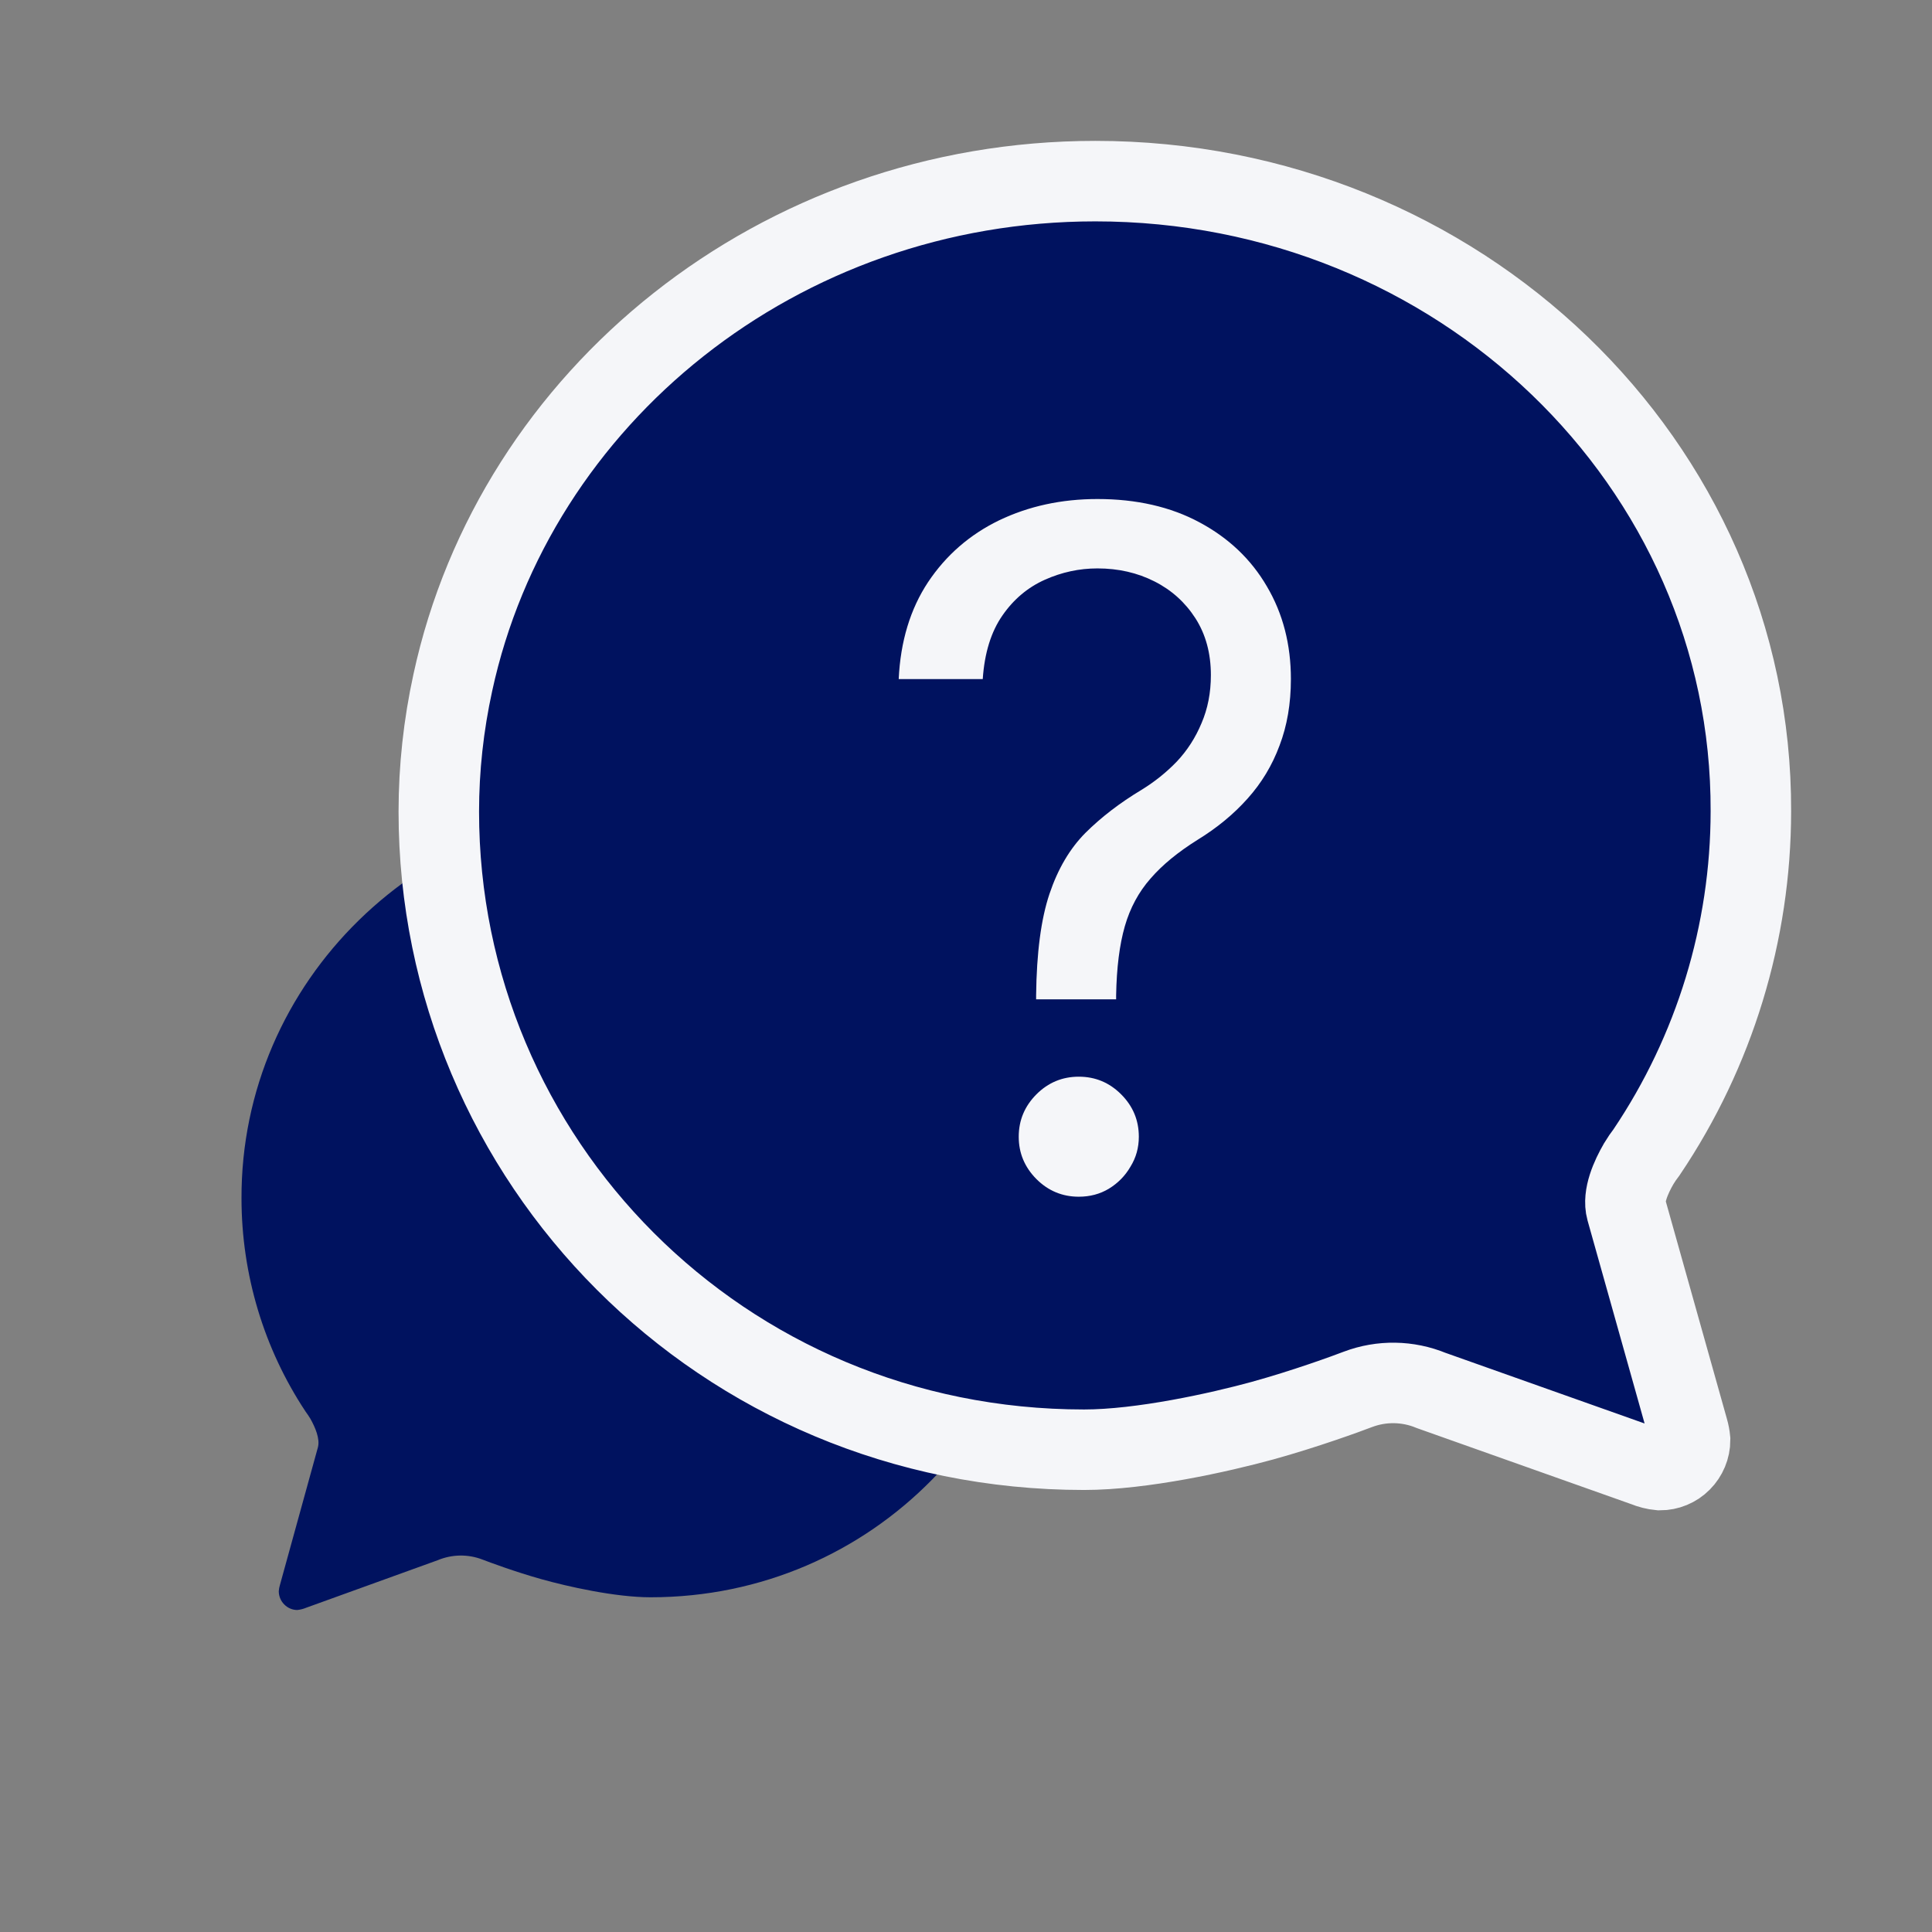
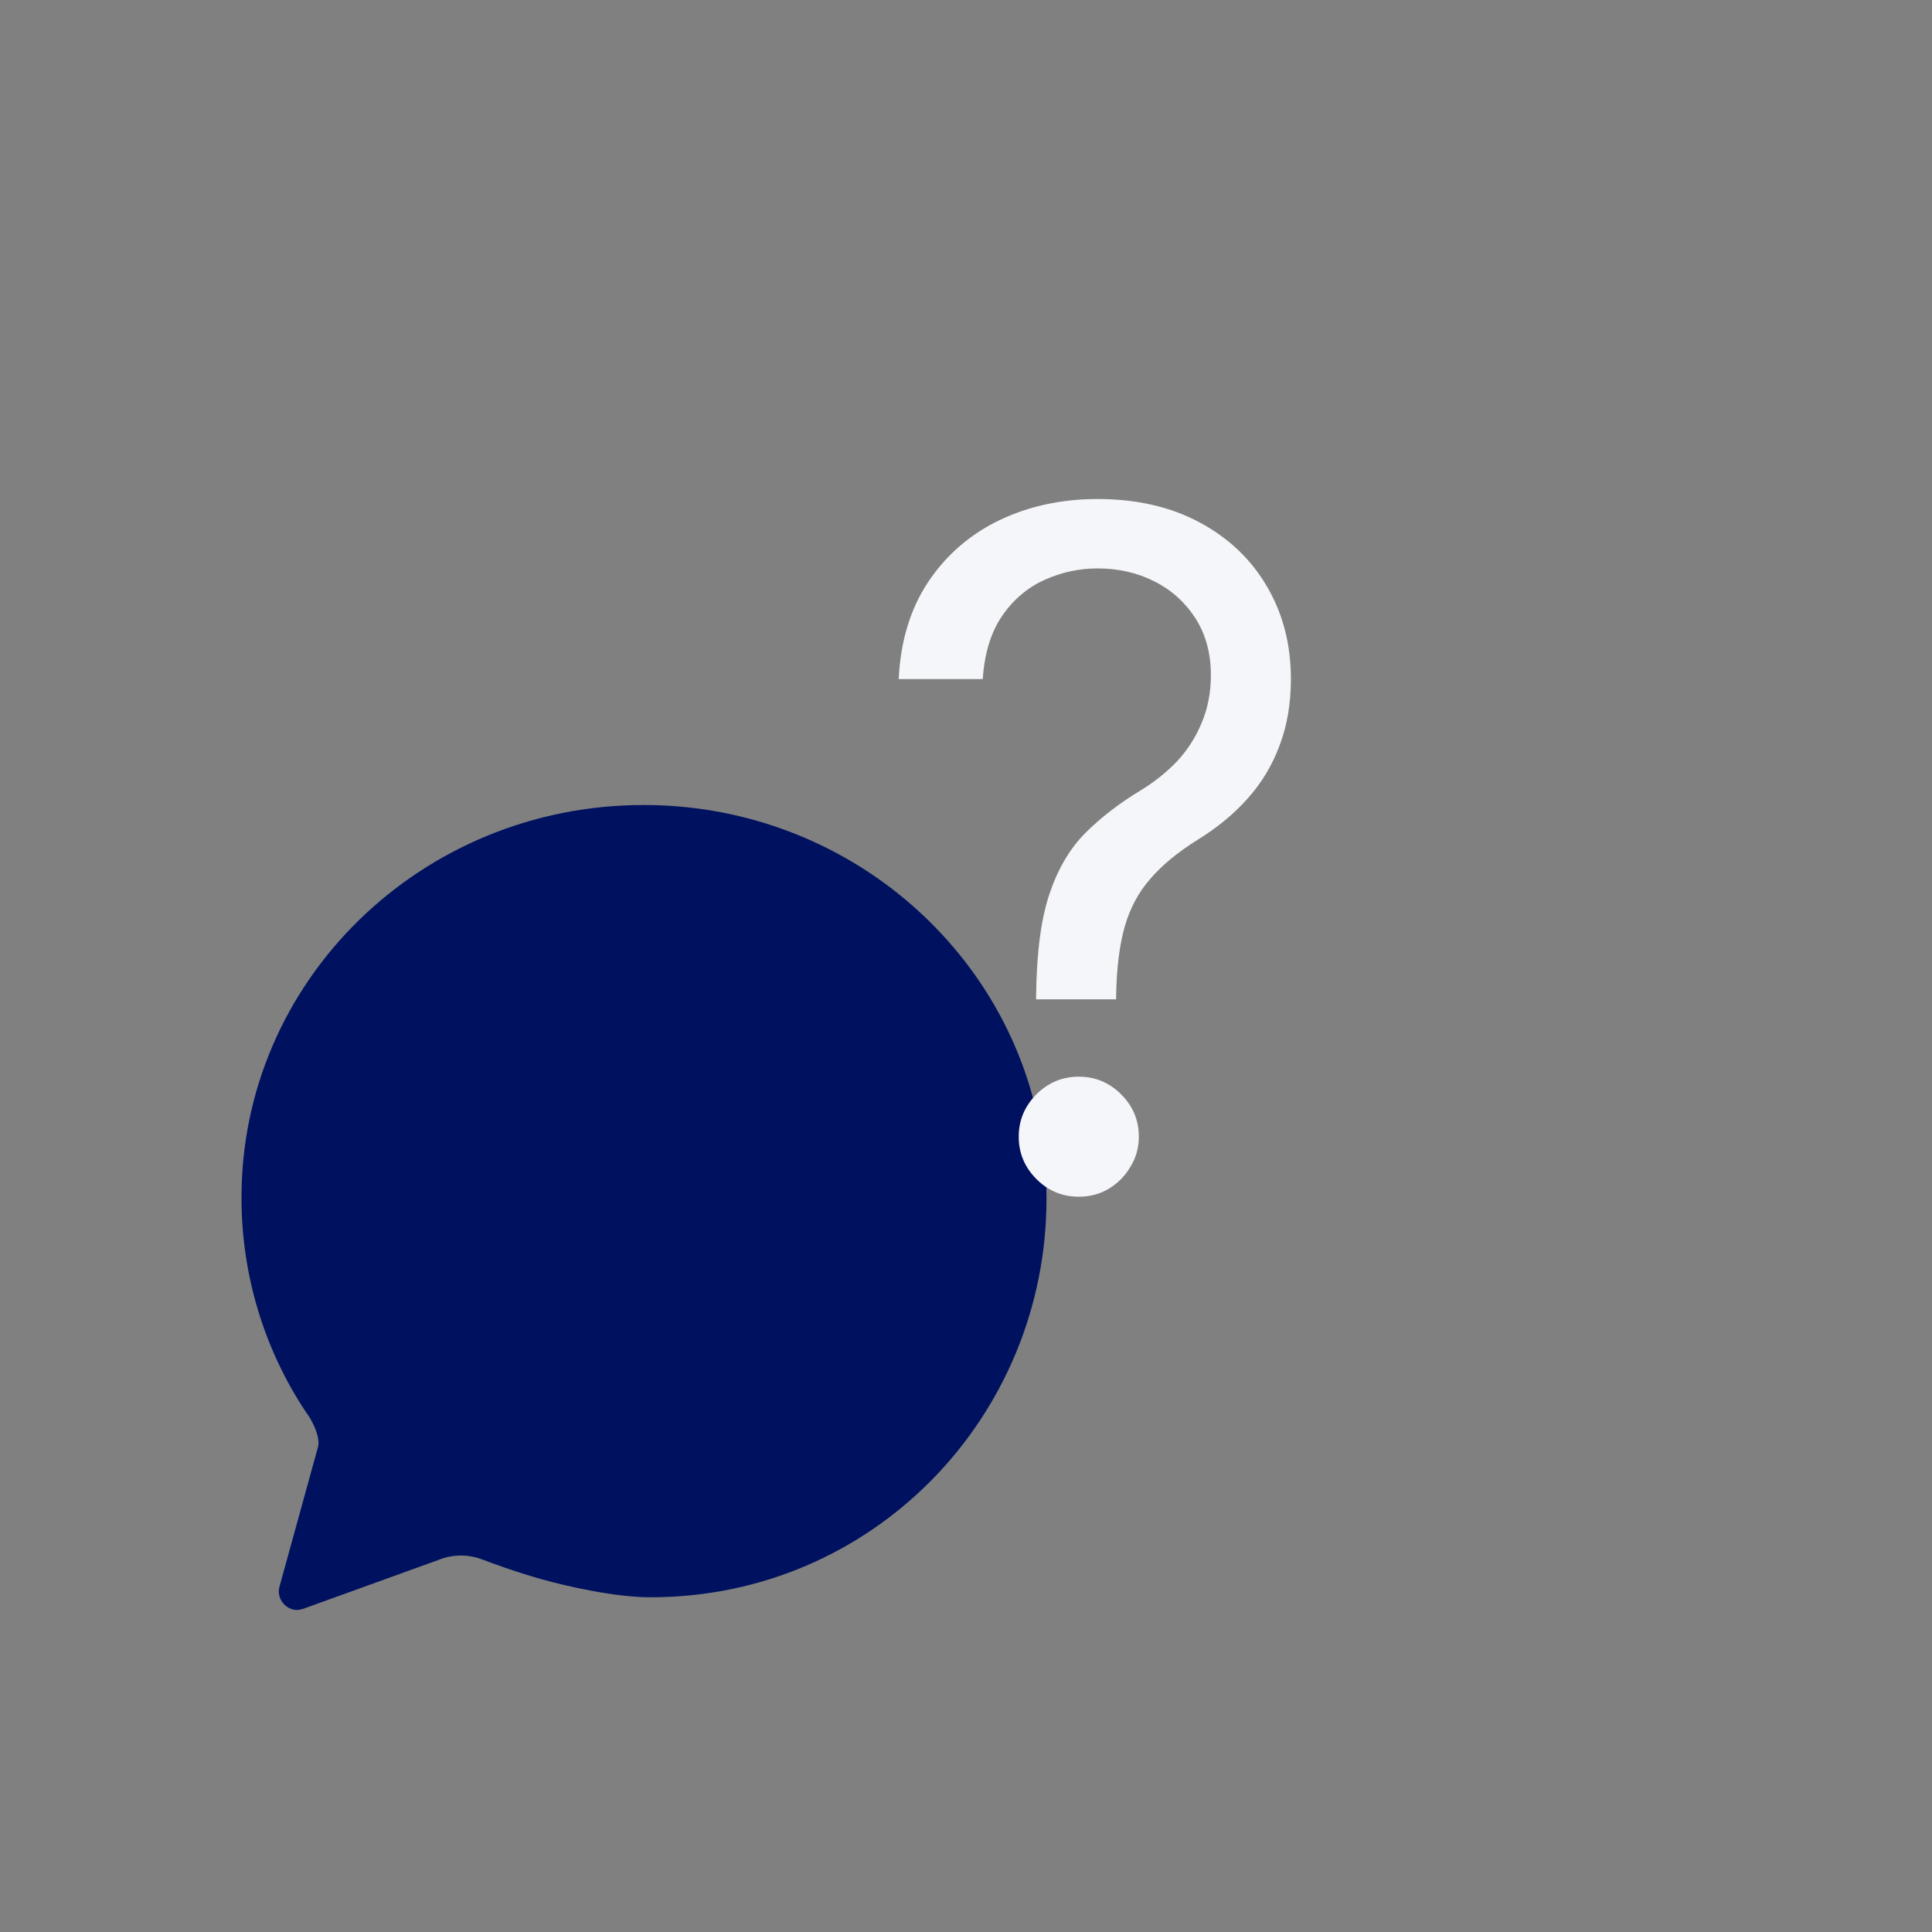
<svg xmlns="http://www.w3.org/2000/svg" width="24" height="24" viewBox="0 0 24 24" fill="none">
  <rect x="0" y="0" width="24" height="24" fill="#808080" stroke="none" />
  <path d="M3.949 17.98C3.978 17.875 3.915 17.729 3.855 17.623C3.836 17.592 3.816 17.562 3.794 17.532C3.277 16.751 3.001 15.831 3 14.889C2.991 12.19 5.229 10 7.996 10C10.408 10 12.422 11.672 12.893 13.891C12.964 14.22 13 14.555 13 14.892C13 17.594 10.849 19.842 8.082 19.842C7.642 19.842 7.049 19.708 6.725 19.617C6.4 19.526 6.078 19.406 5.995 19.374C5.814 19.304 5.615 19.307 5.436 19.382L3.806 19.971C3.77 19.986 3.732 19.996 3.693 20C3.632 20 3.574 19.975 3.531 19.931C3.487 19.887 3.463 19.828 3.463 19.766C3.465 19.739 3.47 19.713 3.478 19.687L3.949 17.98Z" fill="#00125F" />
-   <path d="M20.203 15.028C20.156 14.859 20.259 14.625 20.357 14.456C20.387 14.406 20.42 14.358 20.456 14.311C21.298 13.06 21.749 11.586 21.75 10.078C21.764 5.756 18.117 2.25 13.607 2.25C9.675 2.25 6.393 4.927 5.625 8.48C5.51 9.007 5.451 9.544 5.451 10.083C5.451 14.409 8.957 18.009 13.467 18.009C14.184 18.009 15.15 17.794 15.679 17.649C16.209 17.503 16.734 17.311 16.869 17.259C17.163 17.148 17.488 17.153 17.779 17.273L20.437 18.216C20.495 18.24 20.557 18.256 20.62 18.262C20.719 18.262 20.815 18.223 20.885 18.152C20.955 18.082 20.995 17.986 20.995 17.887C20.991 17.844 20.983 17.802 20.971 17.761L20.203 15.028Z" fill="#00125F" stroke="#F5F6F9" stroke-linecap="round" />
-   <path d="M12.871 12.414V12.364C12.877 11.836 12.932 11.417 13.037 11.104C13.142 10.792 13.291 10.54 13.484 10.346C13.678 10.153 13.909 9.975 14.18 9.812C14.343 9.712 14.489 9.595 14.619 9.46C14.749 9.322 14.851 9.163 14.926 8.983C15.003 8.804 15.042 8.605 15.042 8.387C15.042 8.116 14.978 7.881 14.851 7.682C14.724 7.484 14.554 7.33 14.342 7.223C14.129 7.115 13.893 7.061 13.633 7.061C13.407 7.061 13.189 7.108 12.979 7.202C12.769 7.296 12.593 7.443 12.453 7.645C12.312 7.847 12.23 8.111 12.208 8.436H11.164C11.186 7.967 11.308 7.565 11.529 7.231C11.752 6.897 12.046 6.641 12.411 6.464C12.778 6.288 13.186 6.199 13.633 6.199C14.119 6.199 14.542 6.296 14.901 6.489C15.263 6.683 15.542 6.948 15.738 7.285C15.937 7.622 16.036 8.006 16.036 8.436C16.036 8.74 15.989 9.015 15.895 9.261C15.804 9.507 15.672 9.726 15.498 9.92C15.326 10.113 15.119 10.284 14.876 10.433C14.633 10.585 14.438 10.745 14.292 10.914C14.146 11.08 14.039 11.277 13.973 11.506C13.907 11.736 13.871 12.021 13.865 12.364V12.414H12.871ZM13.401 14.866C13.197 14.866 13.021 14.793 12.875 14.647C12.729 14.5 12.655 14.325 12.655 14.121C12.655 13.916 12.729 13.741 12.875 13.594C13.021 13.448 13.197 13.375 13.401 13.375C13.606 13.375 13.781 13.448 13.927 13.594C14.074 13.741 14.147 13.916 14.147 14.121C14.147 14.256 14.113 14.38 14.043 14.493C13.977 14.607 13.887 14.698 13.774 14.767C13.664 14.833 13.539 14.866 13.401 14.866Z" fill="#F5F6F9" />
+   <path d="M12.871 12.414V12.364C12.877 11.836 12.932 11.417 13.037 11.104C13.142 10.792 13.291 10.54 13.484 10.346C13.678 10.153 13.909 9.975 14.18 9.812C14.343 9.712 14.489 9.595 14.619 9.46C14.749 9.322 14.851 9.163 14.926 8.983C15.003 8.804 15.042 8.605 15.042 8.387C15.042 8.116 14.978 7.881 14.851 7.682C14.724 7.484 14.554 7.33 14.342 7.223C14.129 7.115 13.893 7.061 13.633 7.061C13.407 7.061 13.189 7.108 12.979 7.202C12.769 7.296 12.593 7.443 12.453 7.645C12.312 7.847 12.23 8.111 12.208 8.436H11.164C11.186 7.967 11.308 7.565 11.529 7.231C11.752 6.897 12.046 6.641 12.411 6.464C12.778 6.288 13.186 6.199 13.633 6.199C14.119 6.199 14.542 6.296 14.901 6.489C15.263 6.683 15.542 6.948 15.738 7.285C15.937 7.622 16.036 8.006 16.036 8.436C16.036 8.74 15.989 9.015 15.895 9.261C15.804 9.507 15.672 9.726 15.498 9.92C15.326 10.113 15.119 10.284 14.876 10.433C14.633 10.585 14.438 10.745 14.292 10.914C14.146 11.08 14.039 11.277 13.973 11.506C13.907 11.736 13.871 12.021 13.865 12.364V12.414H12.871ZM13.401 14.866C13.197 14.866 13.021 14.793 12.875 14.647C12.729 14.5 12.655 14.325 12.655 14.121C12.655 13.916 12.729 13.741 12.875 13.594C13.021 13.448 13.197 13.375 13.401 13.375C13.606 13.375 13.781 13.448 13.927 13.594C14.074 13.741 14.147 13.916 14.147 14.121C14.147 14.256 14.113 14.38 14.043 14.493C13.977 14.607 13.887 14.698 13.774 14.767C13.664 14.833 13.539 14.866 13.401 14.866" fill="#F5F6F9" />
</svg>